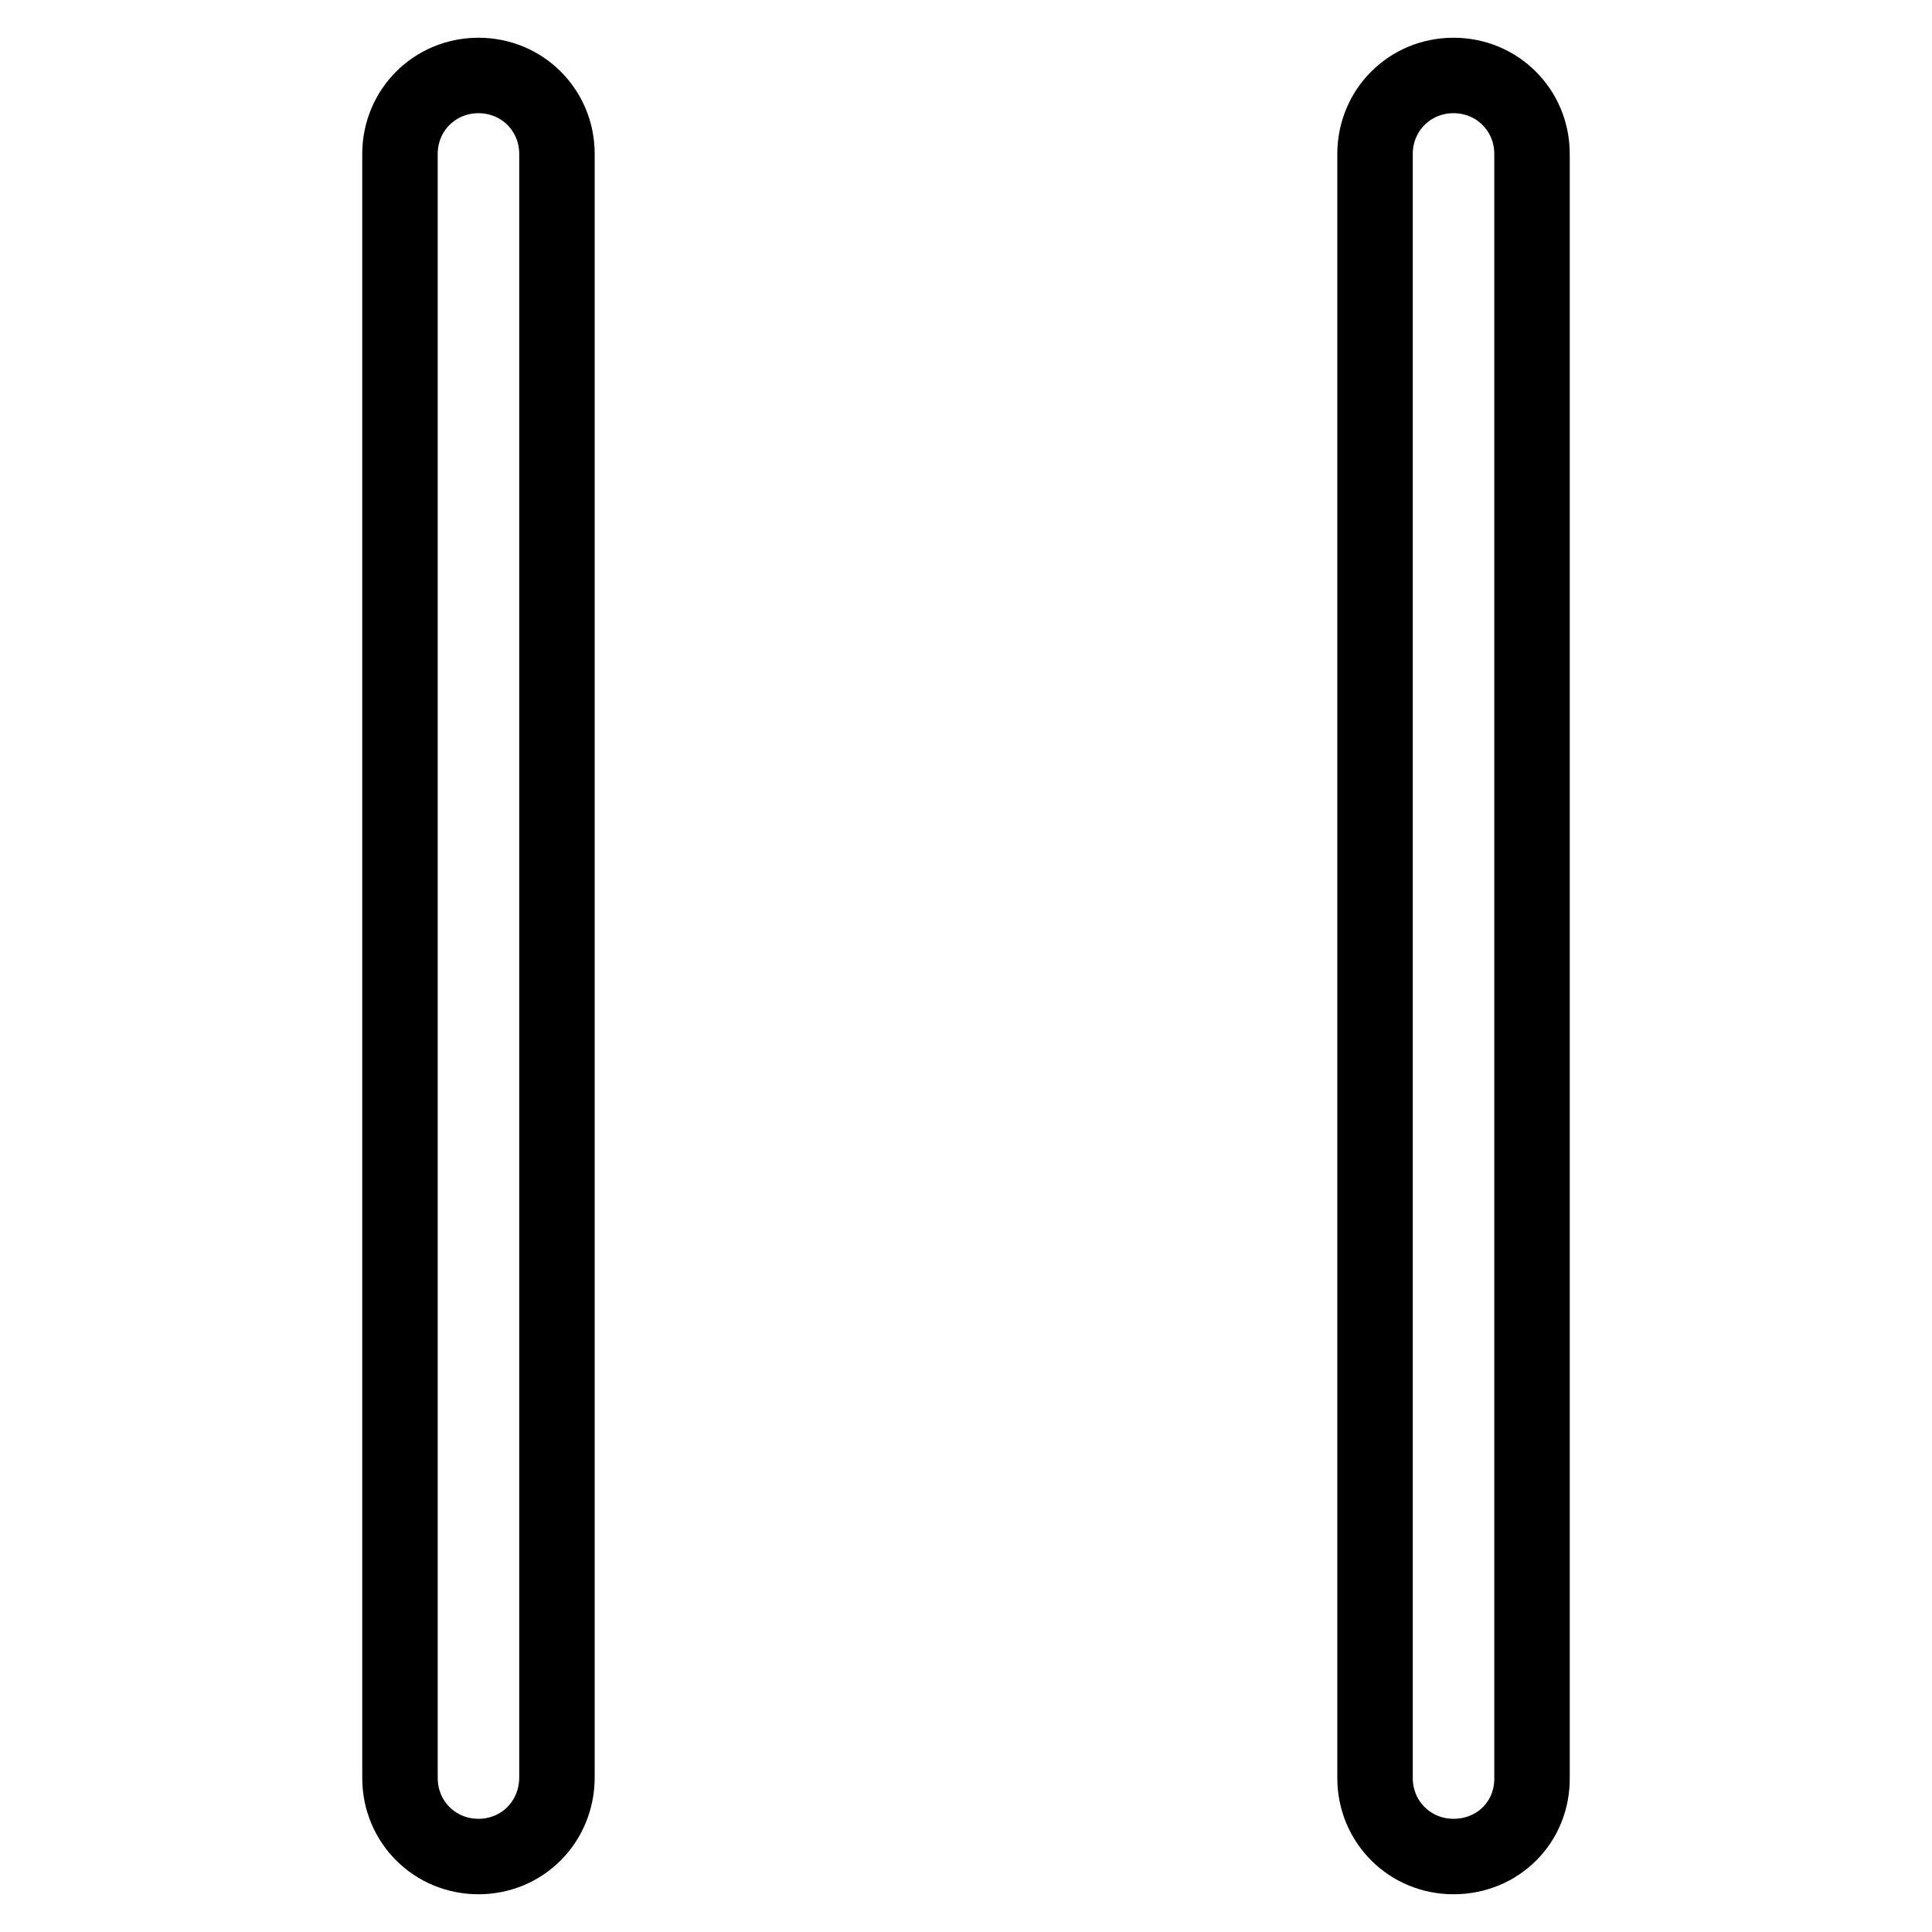
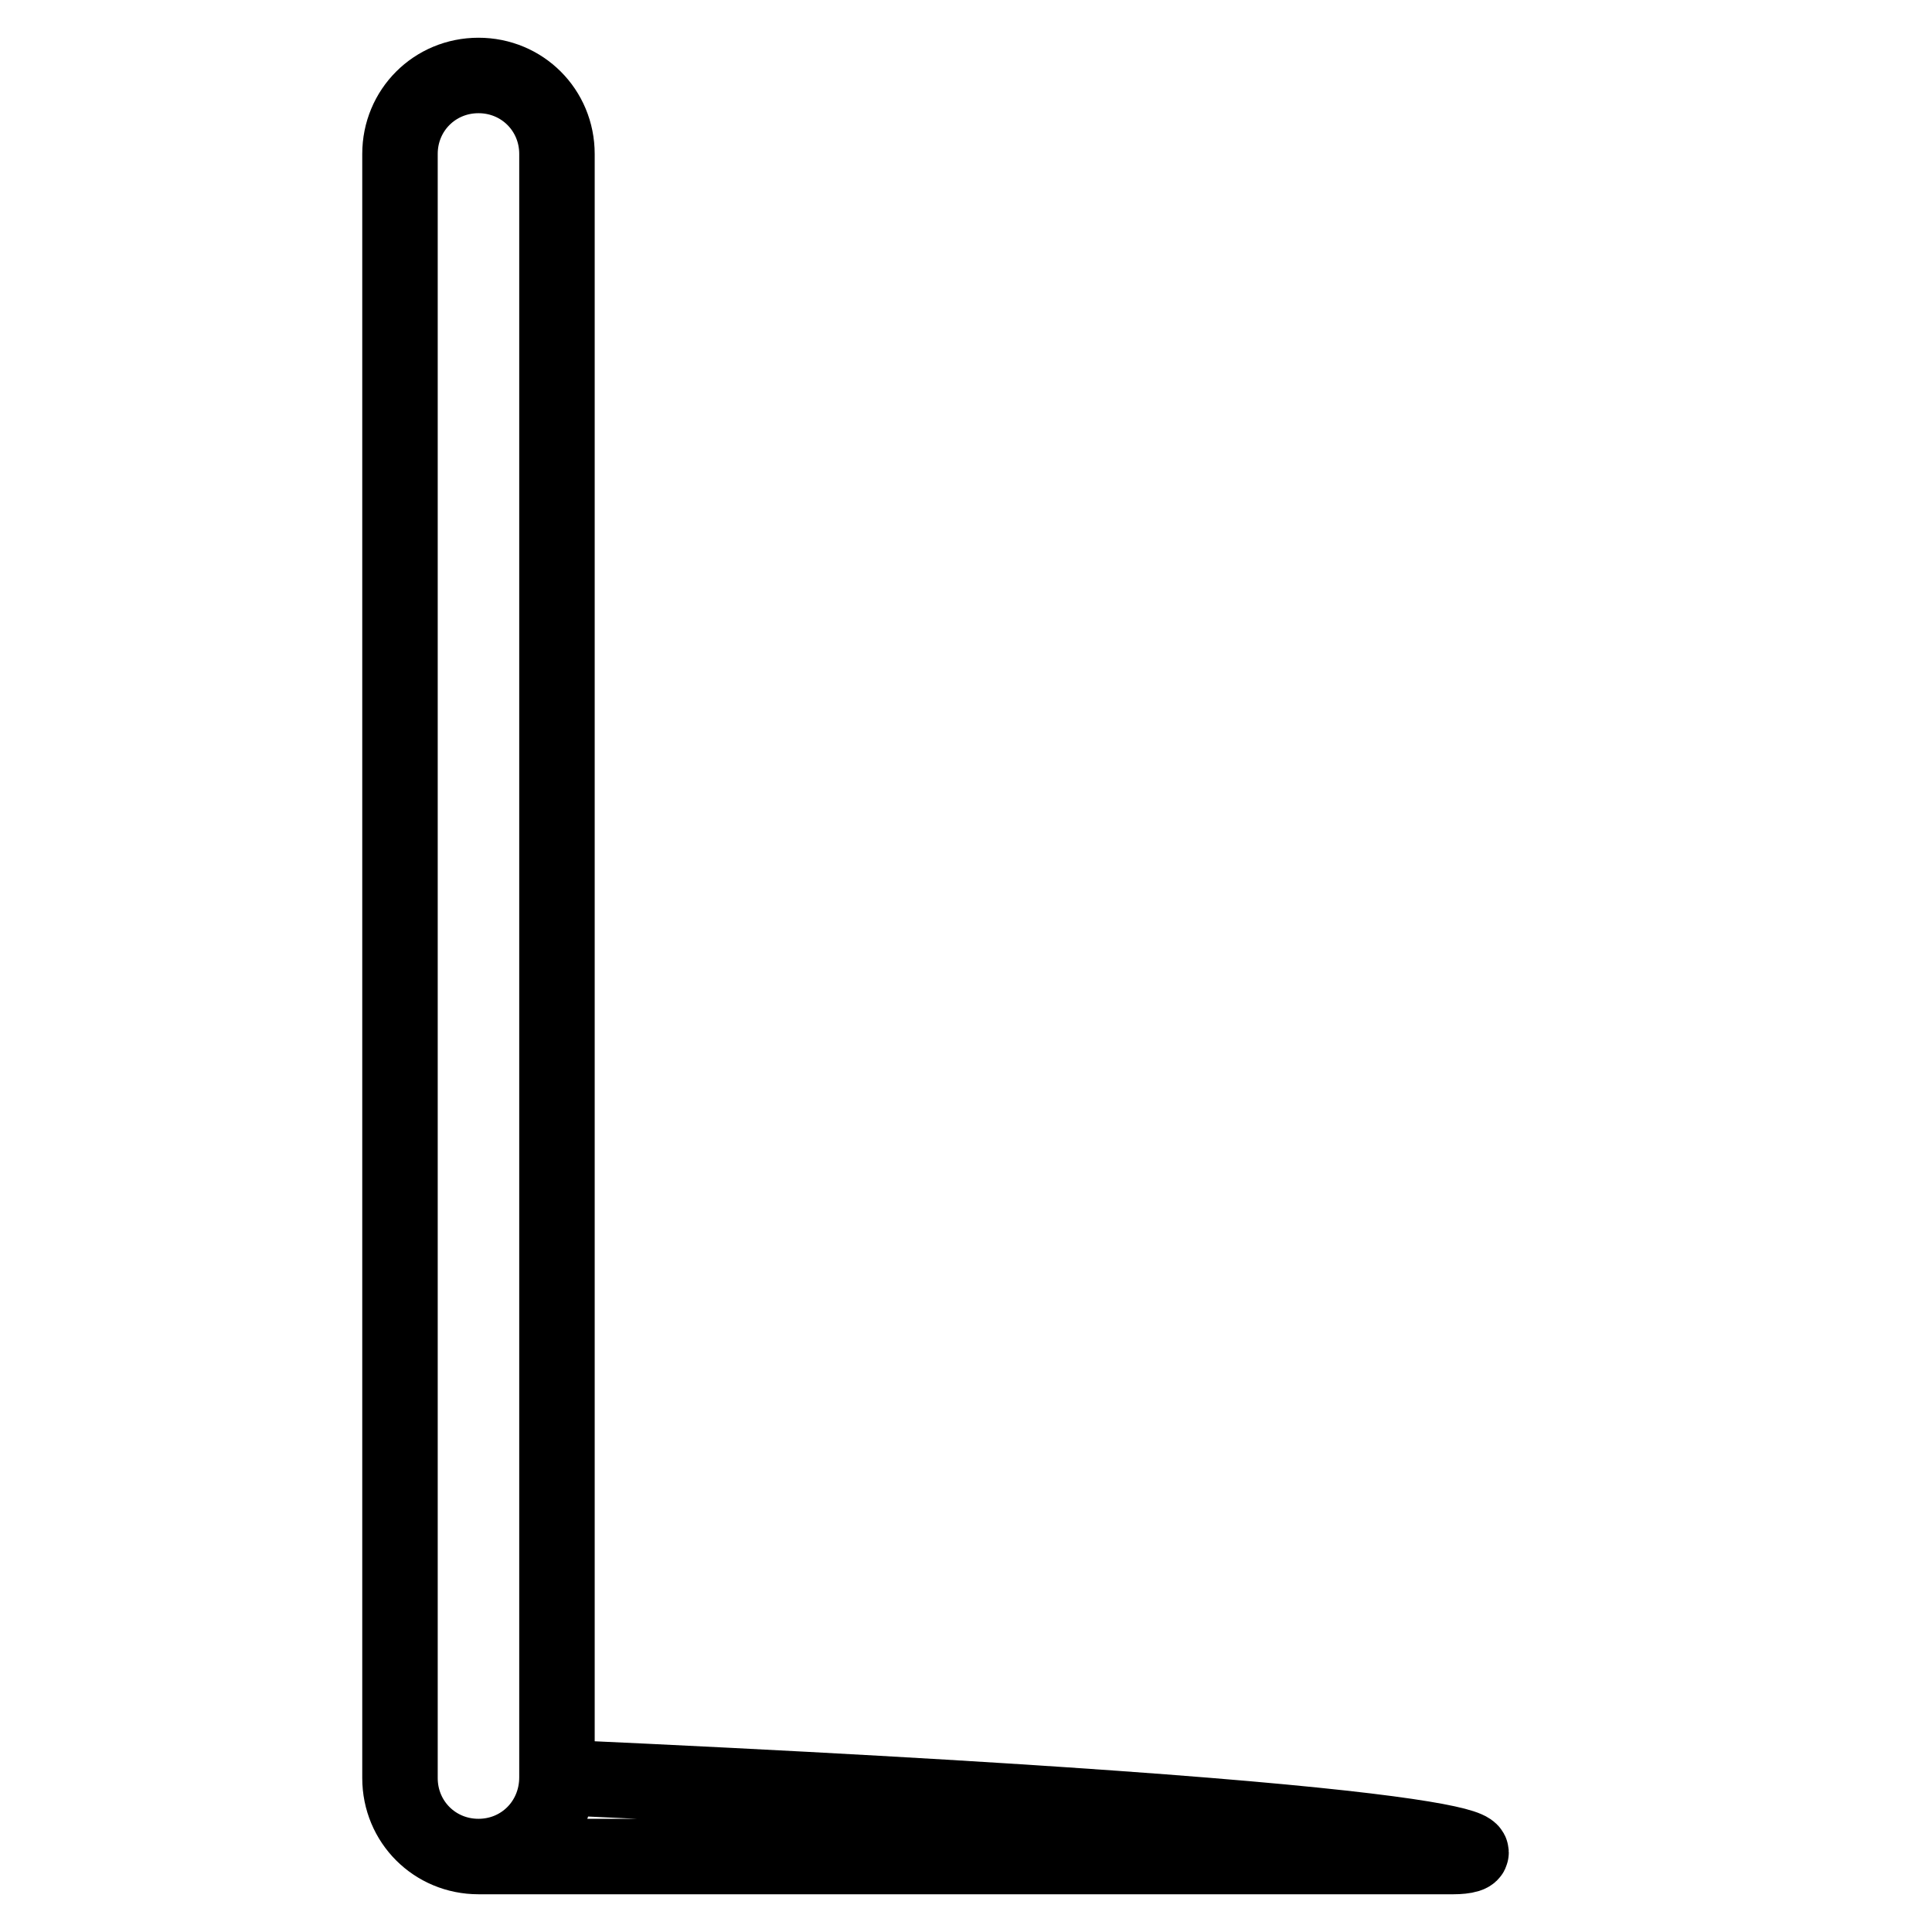
<svg xmlns="http://www.w3.org/2000/svg" version="1.1" x="0px" y="0px" viewBox="0 0 256 256" enable-background="new 0 0 256 256" xml:space="preserve">
  <g>
-     <path stroke-width="10" fill-opacity="0" stroke="#000000" d="M63.4,246c-5.8,0-10.4-4.6-10.4-10.4V20.4c0-5.8,4.6-10.4,10.4-10.4s10.4,4.6,10.4,10.4v215.1 C73.8,241.4,69.2,246,63.4,246z M192.6,246c-5.8,0-10.4-4.6-10.4-10.4V20.4c0-5.8,4.6-10.4,10.4-10.4c5.8,0,10.4,4.6,10.4,10.4 v215.1C203.1,241.4,198.5,246,192.6,246z" />
+     <path stroke-width="10" fill-opacity="0" stroke="#000000" d="M63.4,246c-5.8,0-10.4-4.6-10.4-10.4V20.4c0-5.8,4.6-10.4,10.4-10.4s10.4,4.6,10.4,10.4v215.1 C73.8,241.4,69.2,246,63.4,246z c-5.8,0-10.4-4.6-10.4-10.4V20.4c0-5.8,4.6-10.4,10.4-10.4c5.8,0,10.4,4.6,10.4,10.4 v215.1C203.1,241.4,198.5,246,192.6,246z" />
  </g>
</svg>